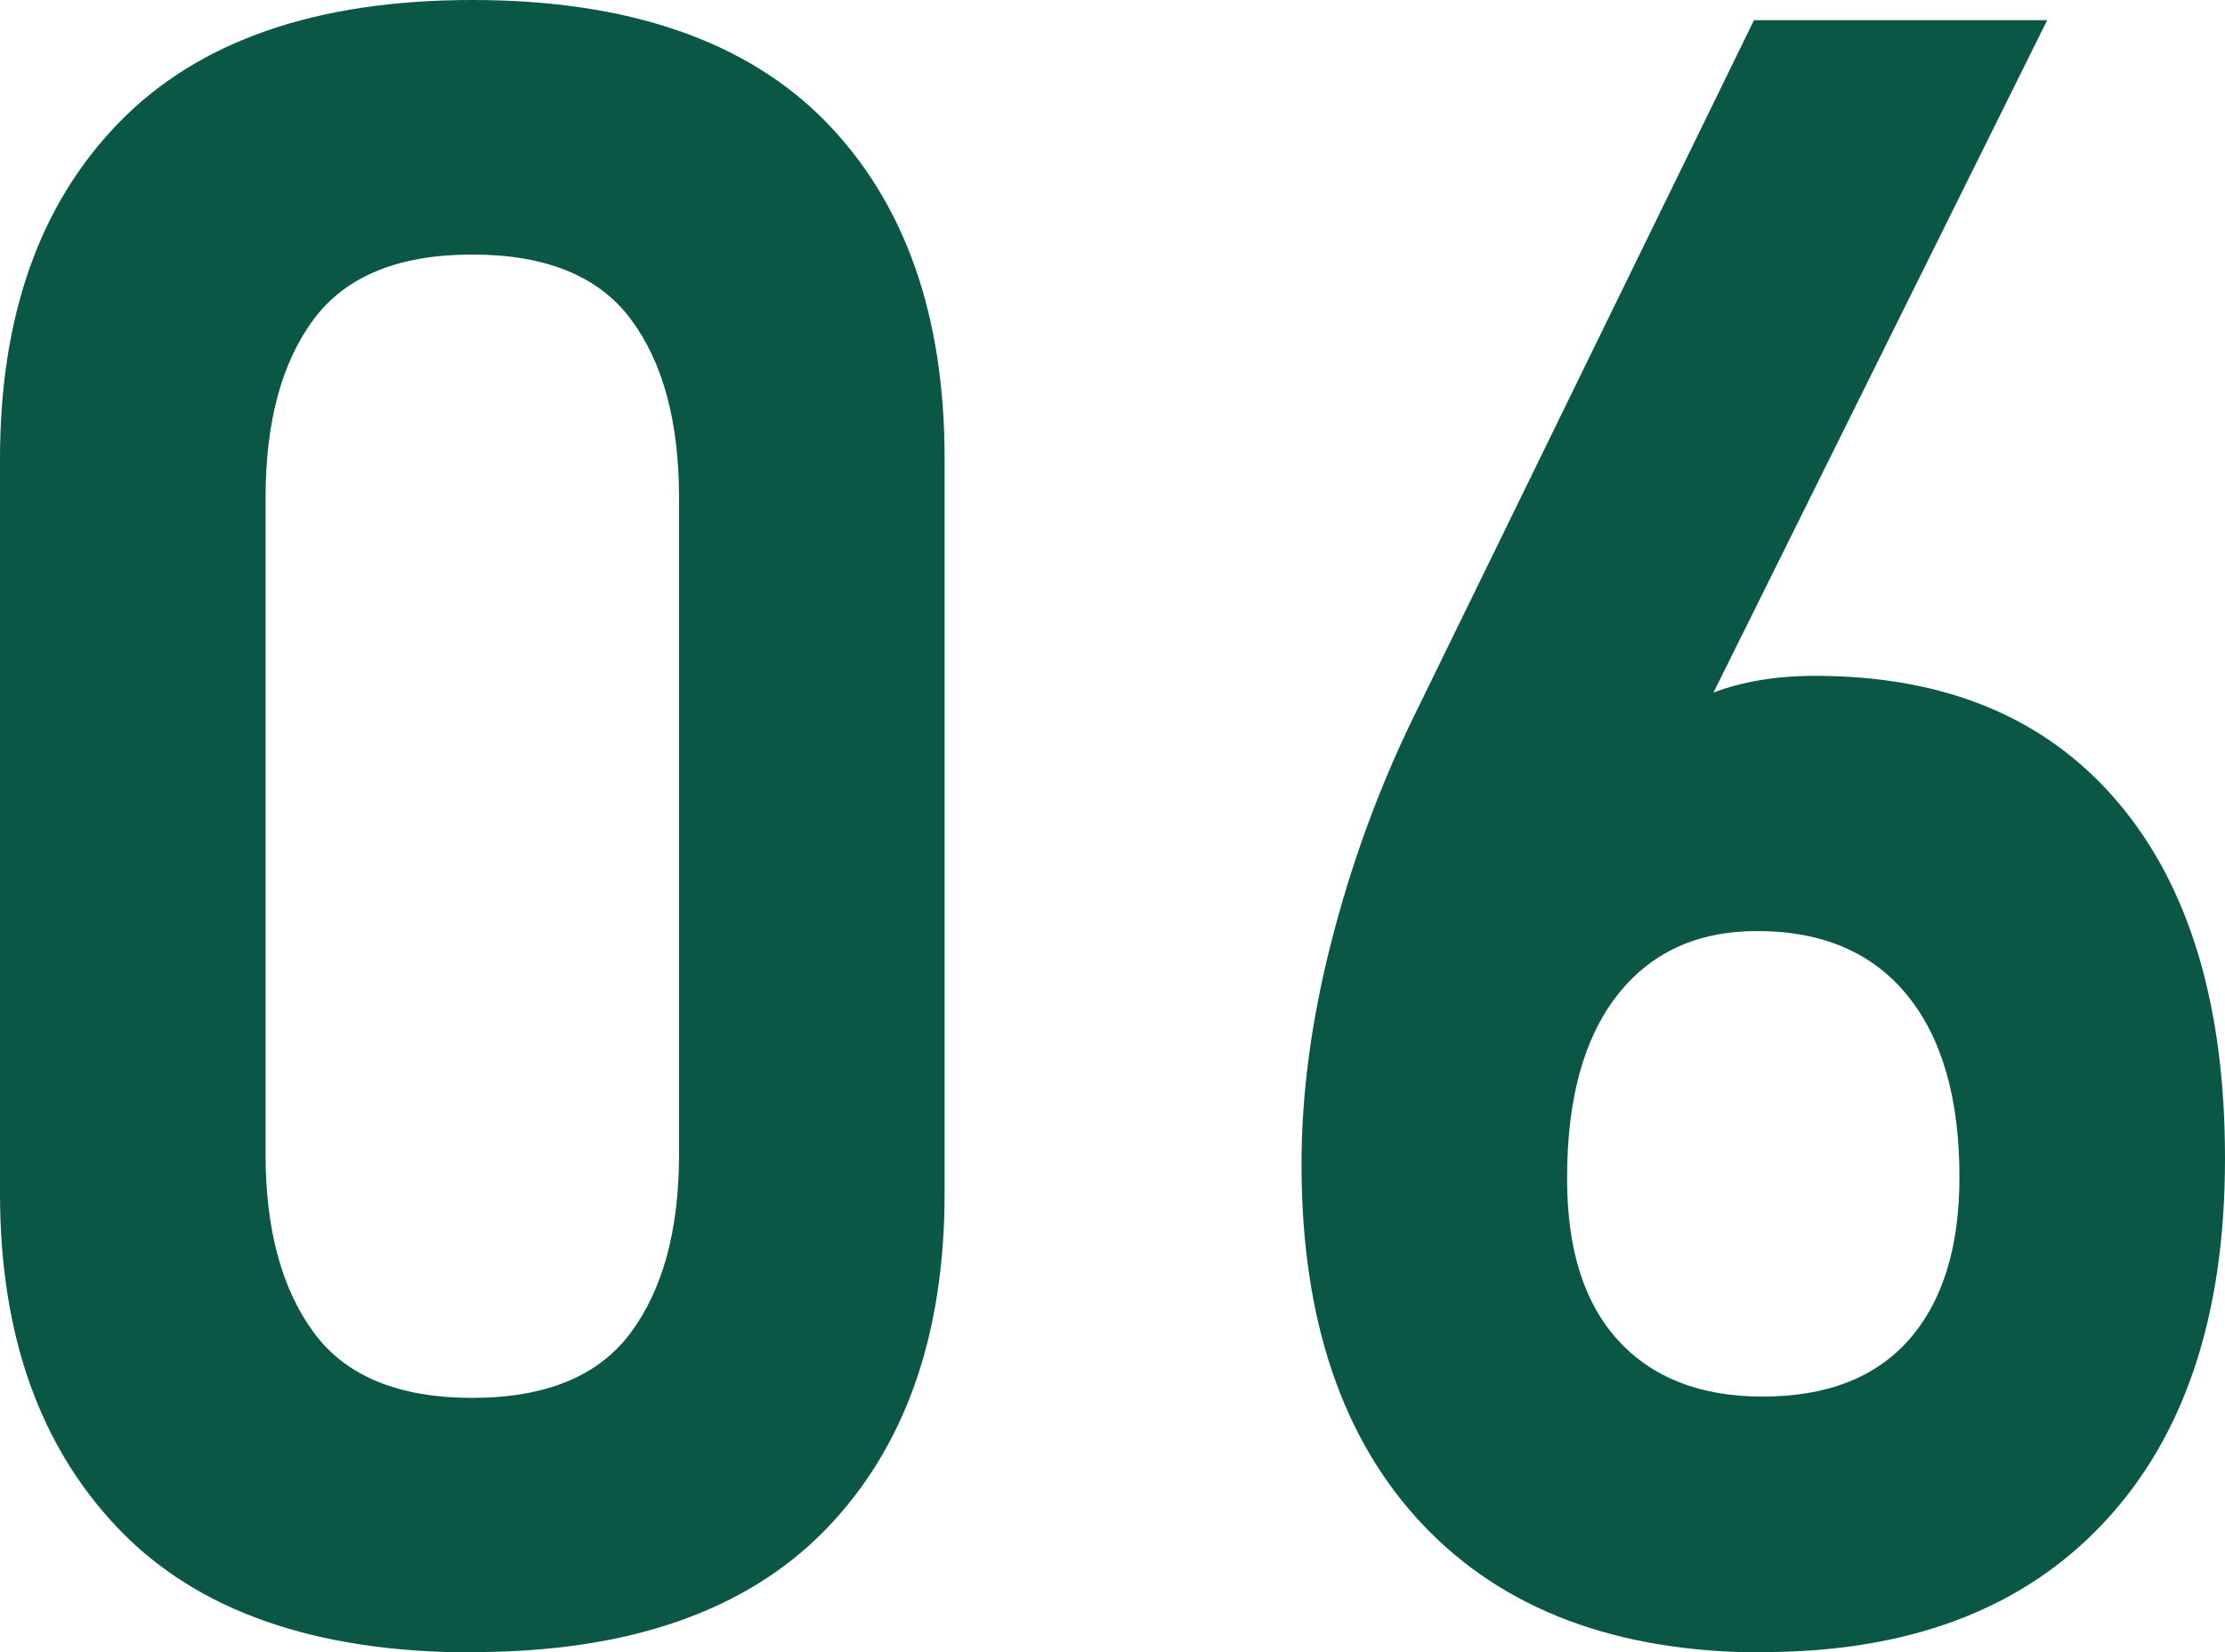
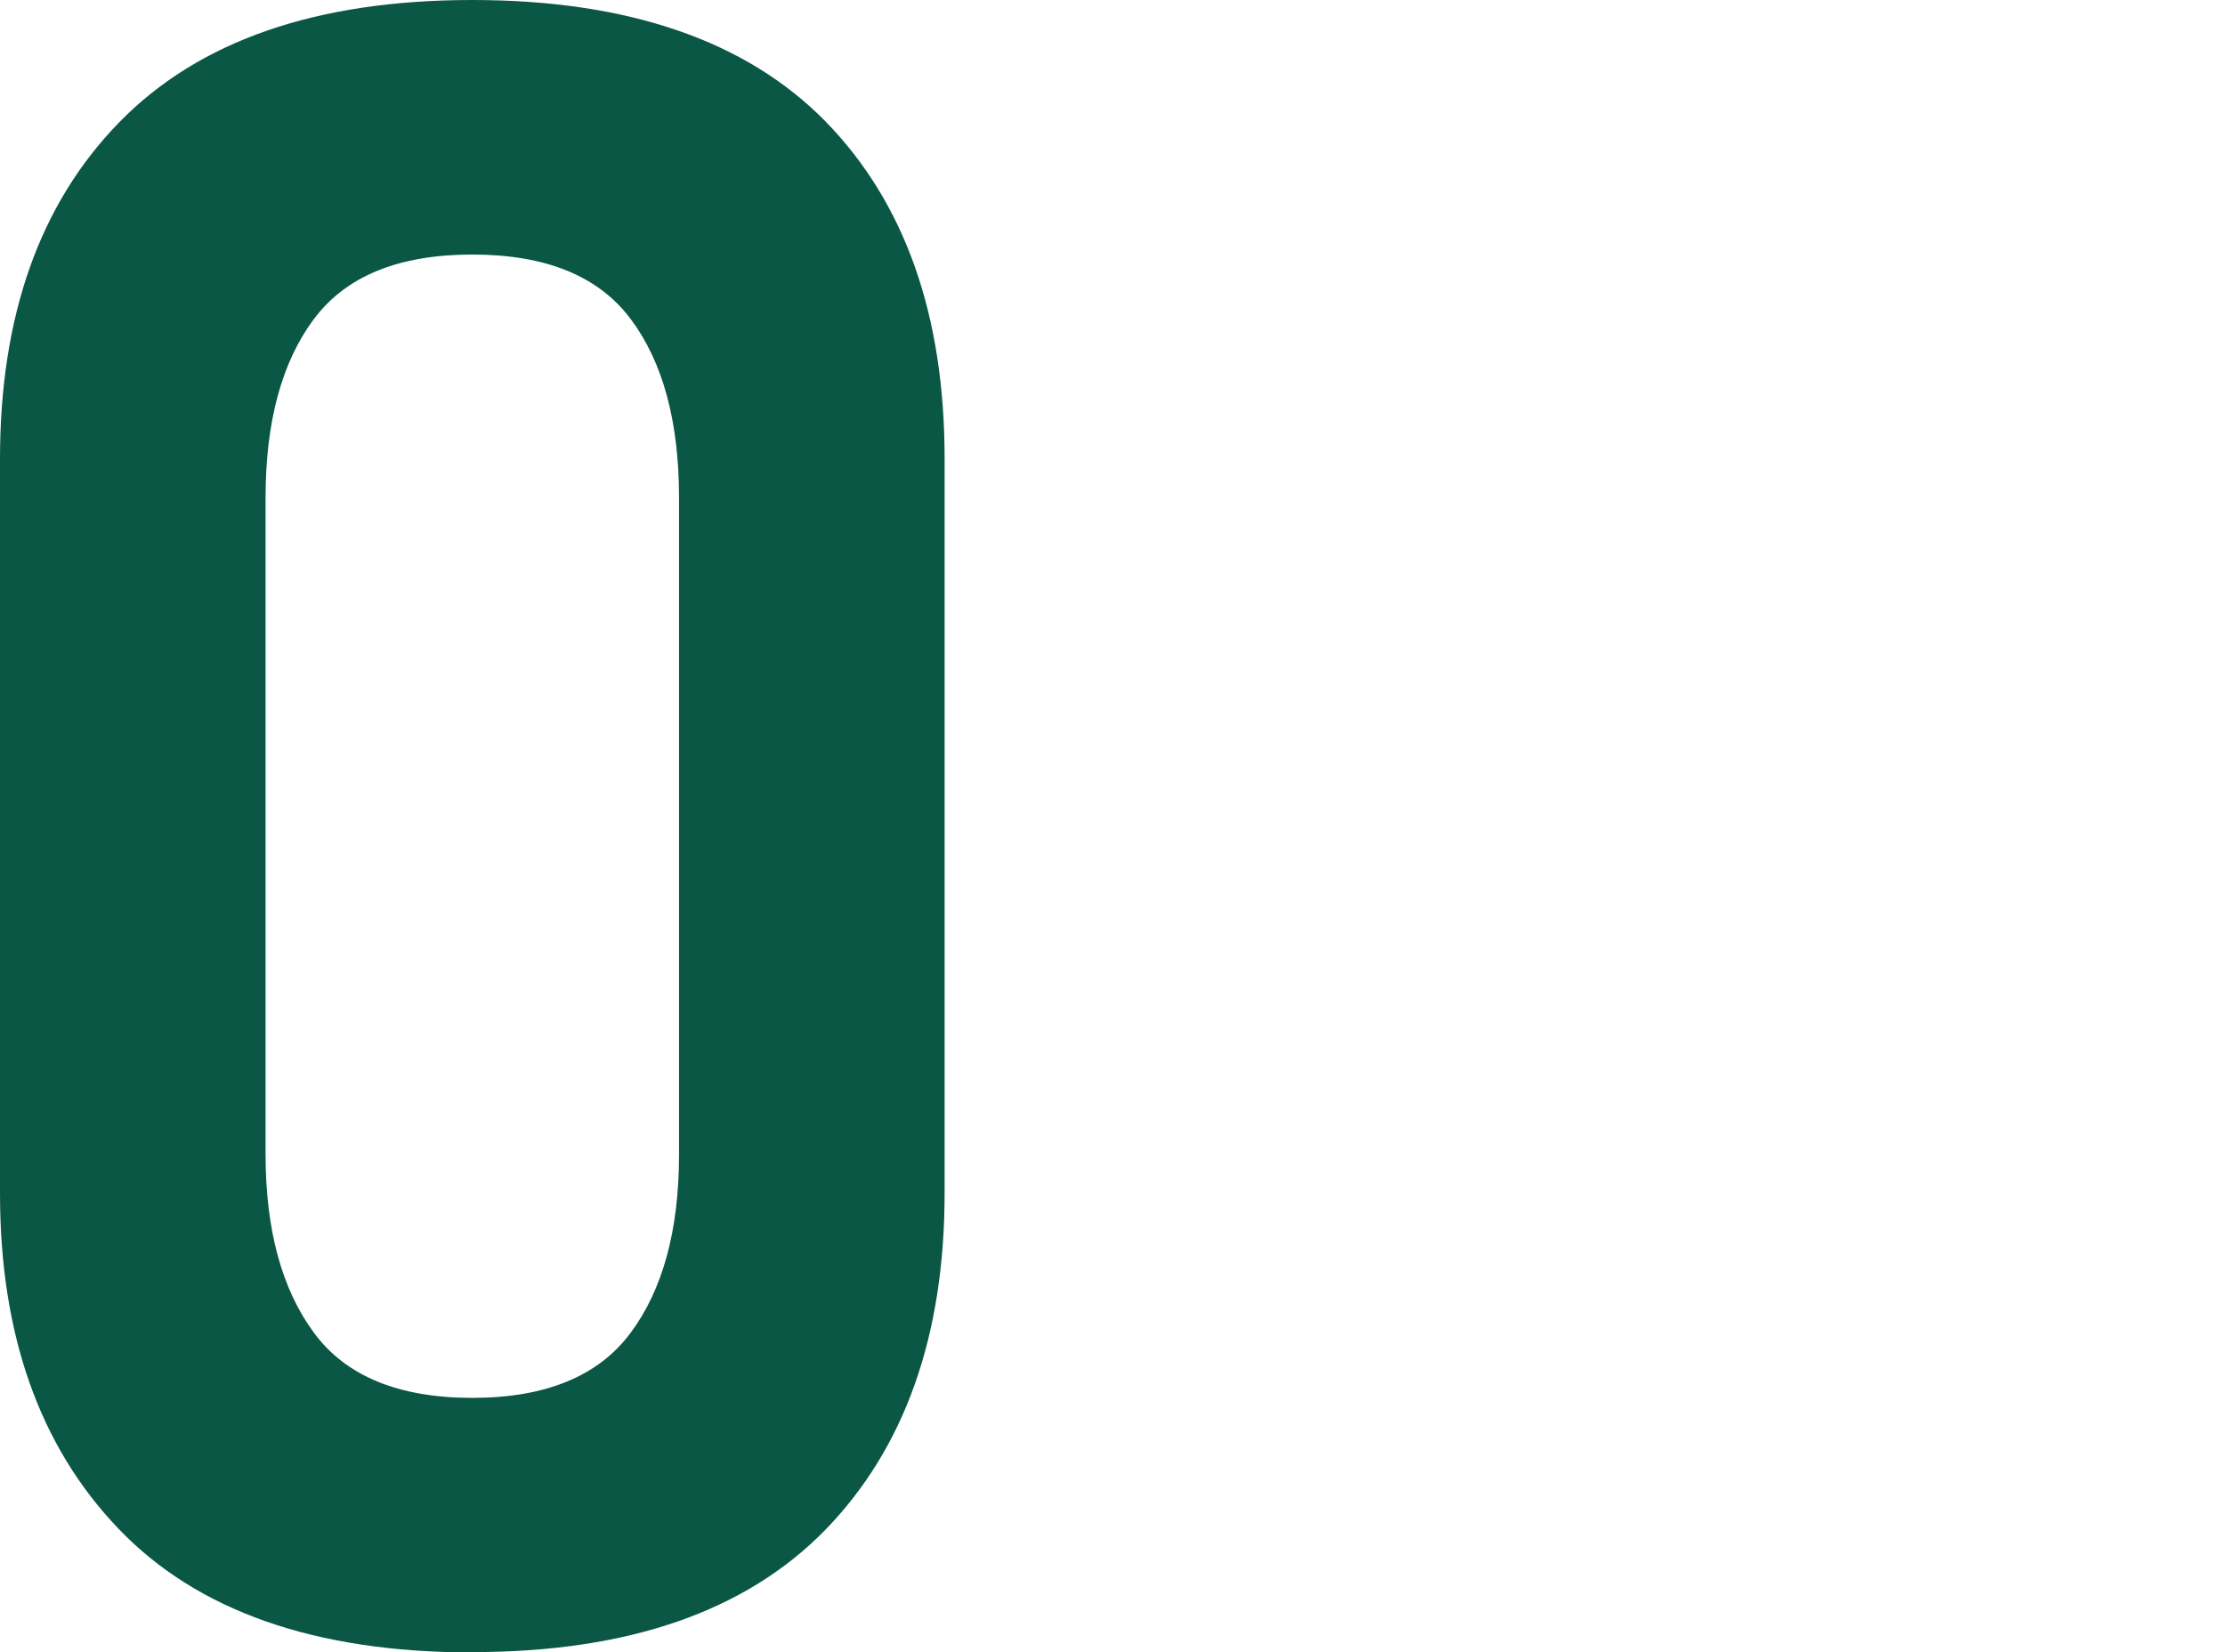
<svg xmlns="http://www.w3.org/2000/svg" id="_レイヤー_2" data-name="レイヤー_2" width="68.45" height="50.83" viewBox="0 0 68.45 50.83">
  <defs>
    <style>
      .cls-1 {
        fill: #0b5745;
      }
    </style>
  </defs>
  <g id="_レイヤー_4" data-name="レイヤー_4">
    <g>
      <path class="cls-1" d="M14.53,50.83c-4.83,0-8.46-1.27-10.89-3.81-2.43-2.54-3.64-5.98-3.64-10.31V14.12C0,9.72,1.22,6.27,3.67,3.76,6.12,1.25,9.74,0,14.53,0s8.43,1.25,10.87,3.74c2.44,2.5,3.66,5.95,3.66,10.37v22.59c0,4.4-1.23,7.85-3.67,10.36-2.45,2.51-6.07,3.76-10.85,3.76ZM14.53,43c2.26,0,3.88-.67,4.87-2s1.49-3.16,1.49-5.49V15.31c0-2.35-.5-4.18-1.49-5.5-.99-1.32-2.61-1.98-4.87-1.98s-3.88.66-4.87,1.98c-.99,1.32-1.49,3.16-1.49,5.5v20.2c0,2.32.5,4.15,1.49,5.49s2.62,2,4.87,2Z" />
-       <path class="cls-1" d="M54.23,50.83c-4.49,0-7.98-1.31-10.46-3.93-2.48-2.62-3.73-6.31-3.73-11.07v-.03c0-2.14.3-4.41.91-6.8s1.45-4.72,2.55-6.97L53.96.62h9.02l-12.3,24.78-1.16-1.23c1.18-2.26,3.29-3.38,6.32-3.38,4.01,0,7.11,1.29,9.31,3.88,2.2,2.59,3.3,6.24,3.3,10.95v.03c0,4.81-1.24,8.54-3.73,11.19-2.48,2.65-5.98,3.98-10.49,3.98ZM54.23,42.96c1.96,0,3.46-.58,4.49-1.74s1.56-2.83,1.56-4.99v-.03c0-2.42-.54-4.28-1.61-5.59-1.07-1.31-2.61-1.97-4.61-1.97-1.85,0-3.28.66-4.31,1.98-1.03,1.32-1.54,3.19-1.54,5.61v.03c0,2.17.52,3.82,1.57,4.97,1.05,1.15,2.53,1.73,4.44,1.73Z" />
    </g>
  </g>
</svg>